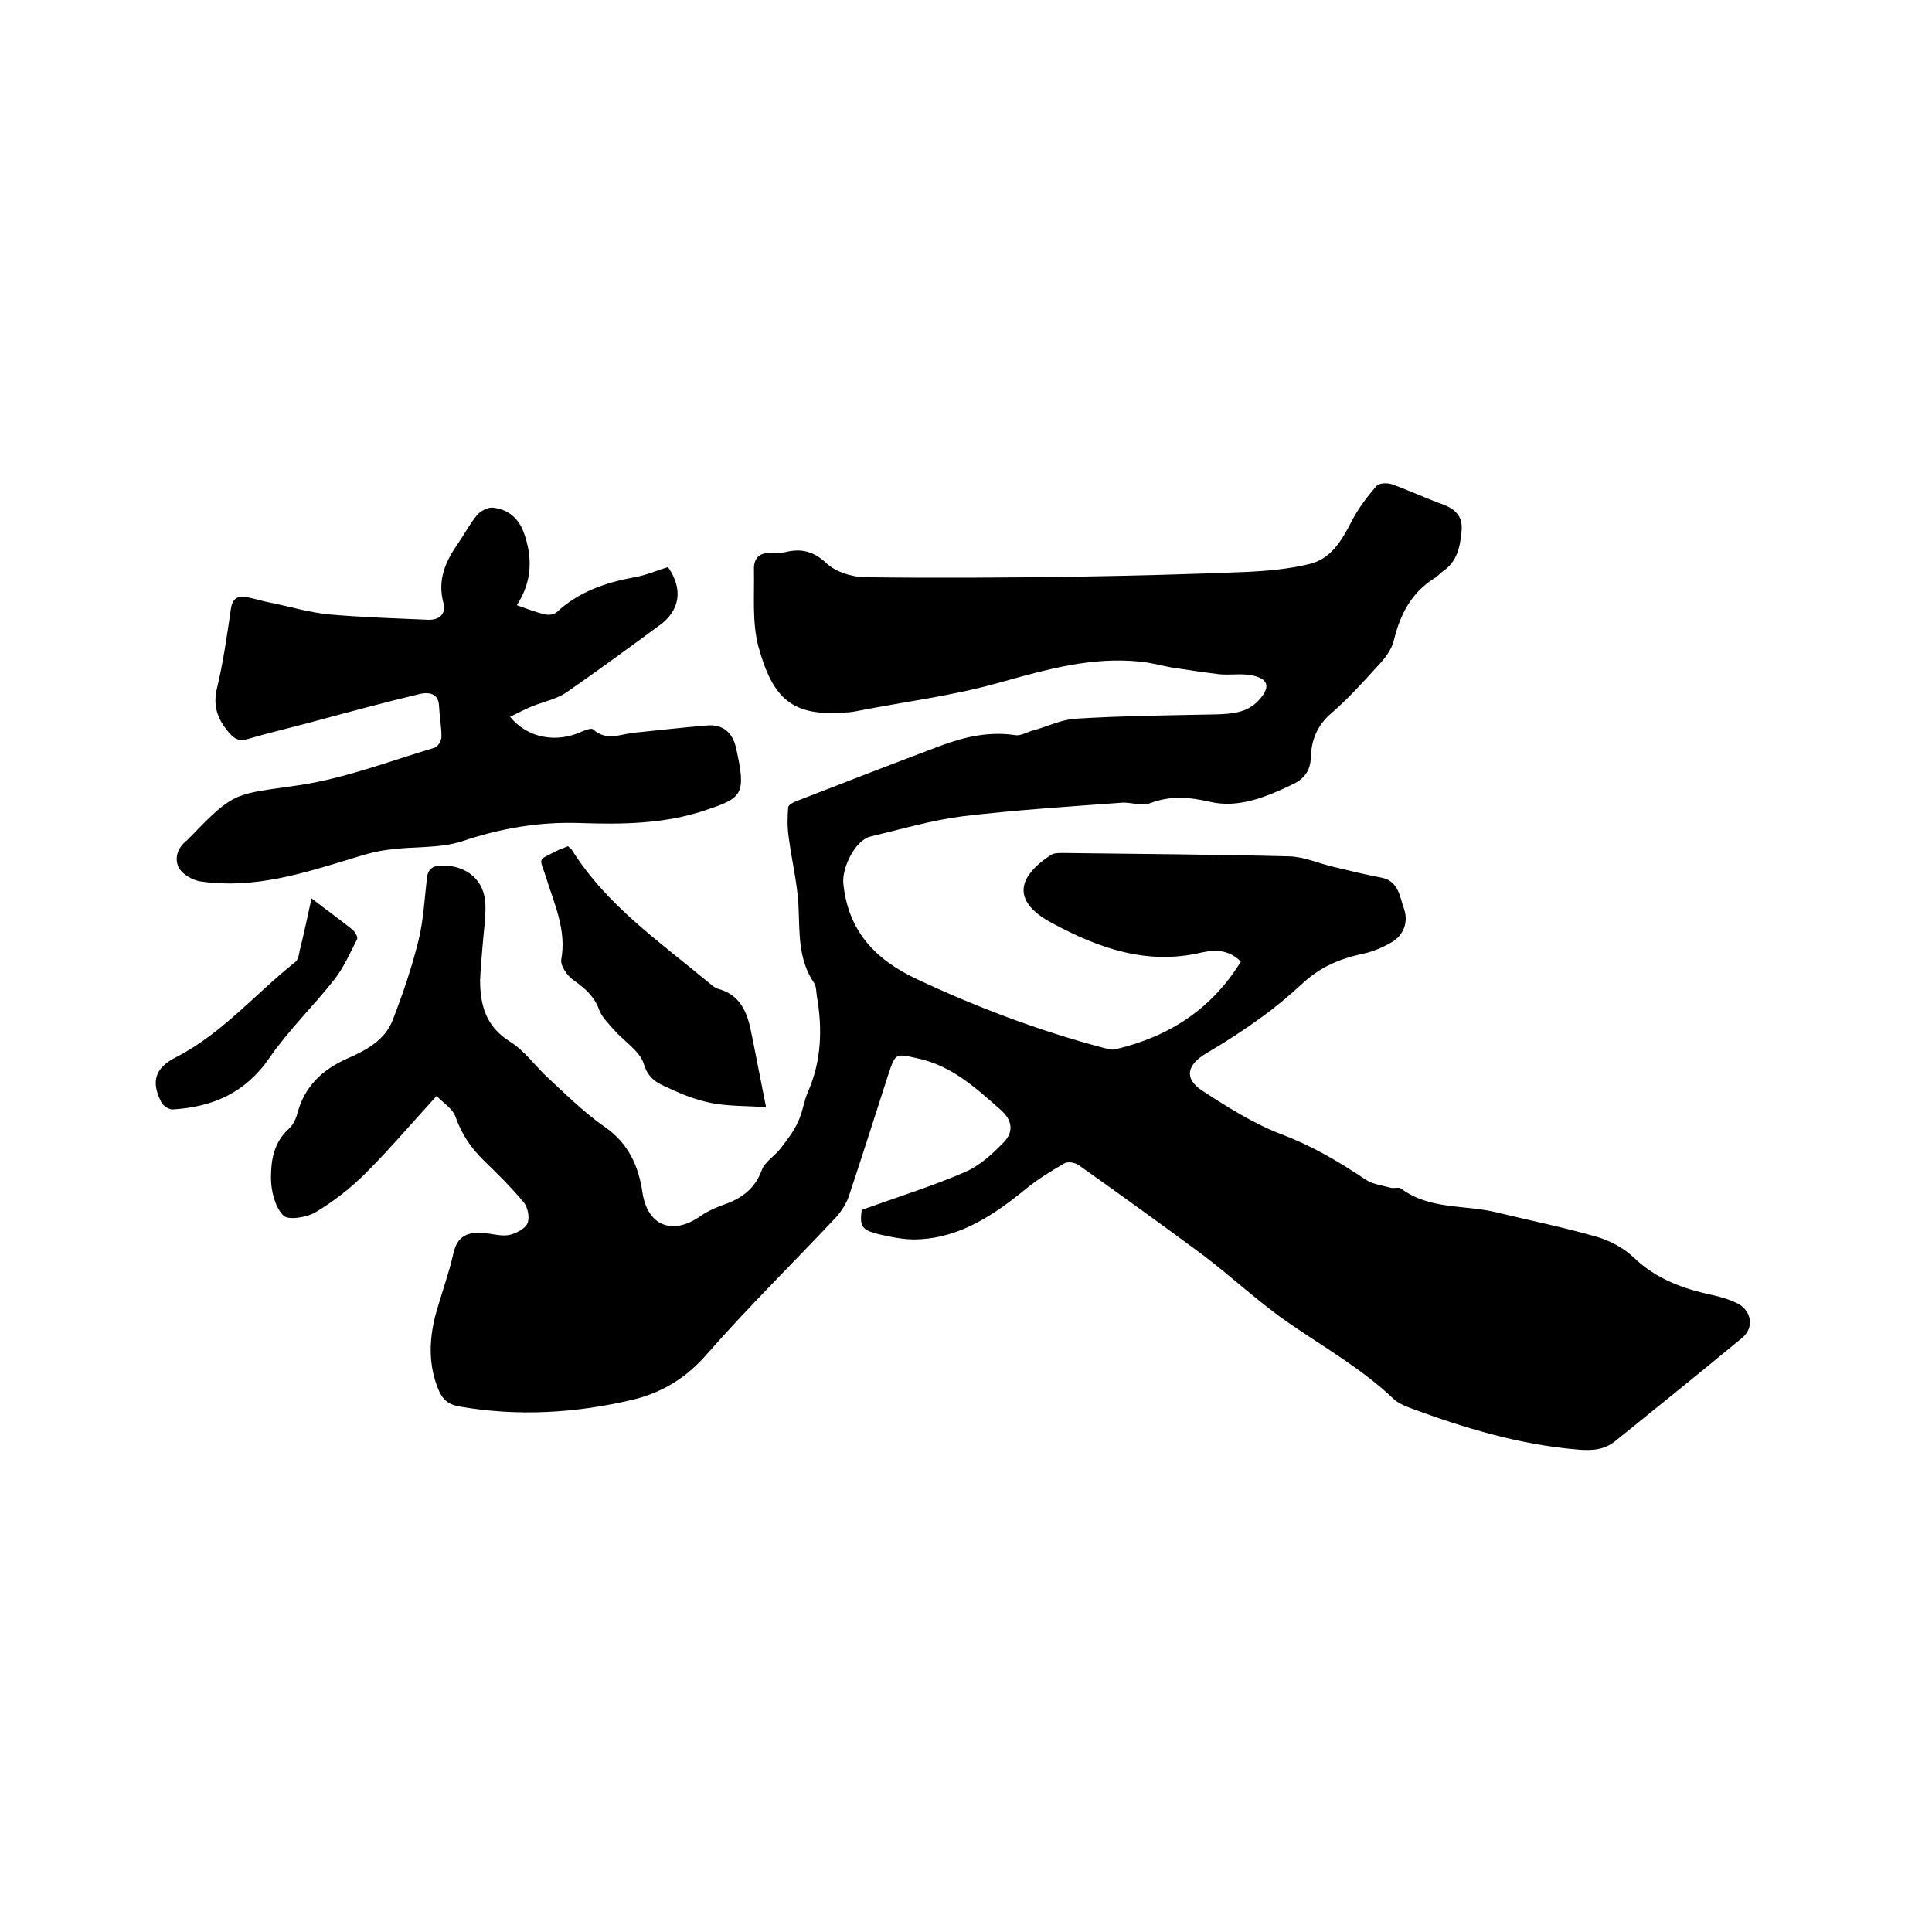
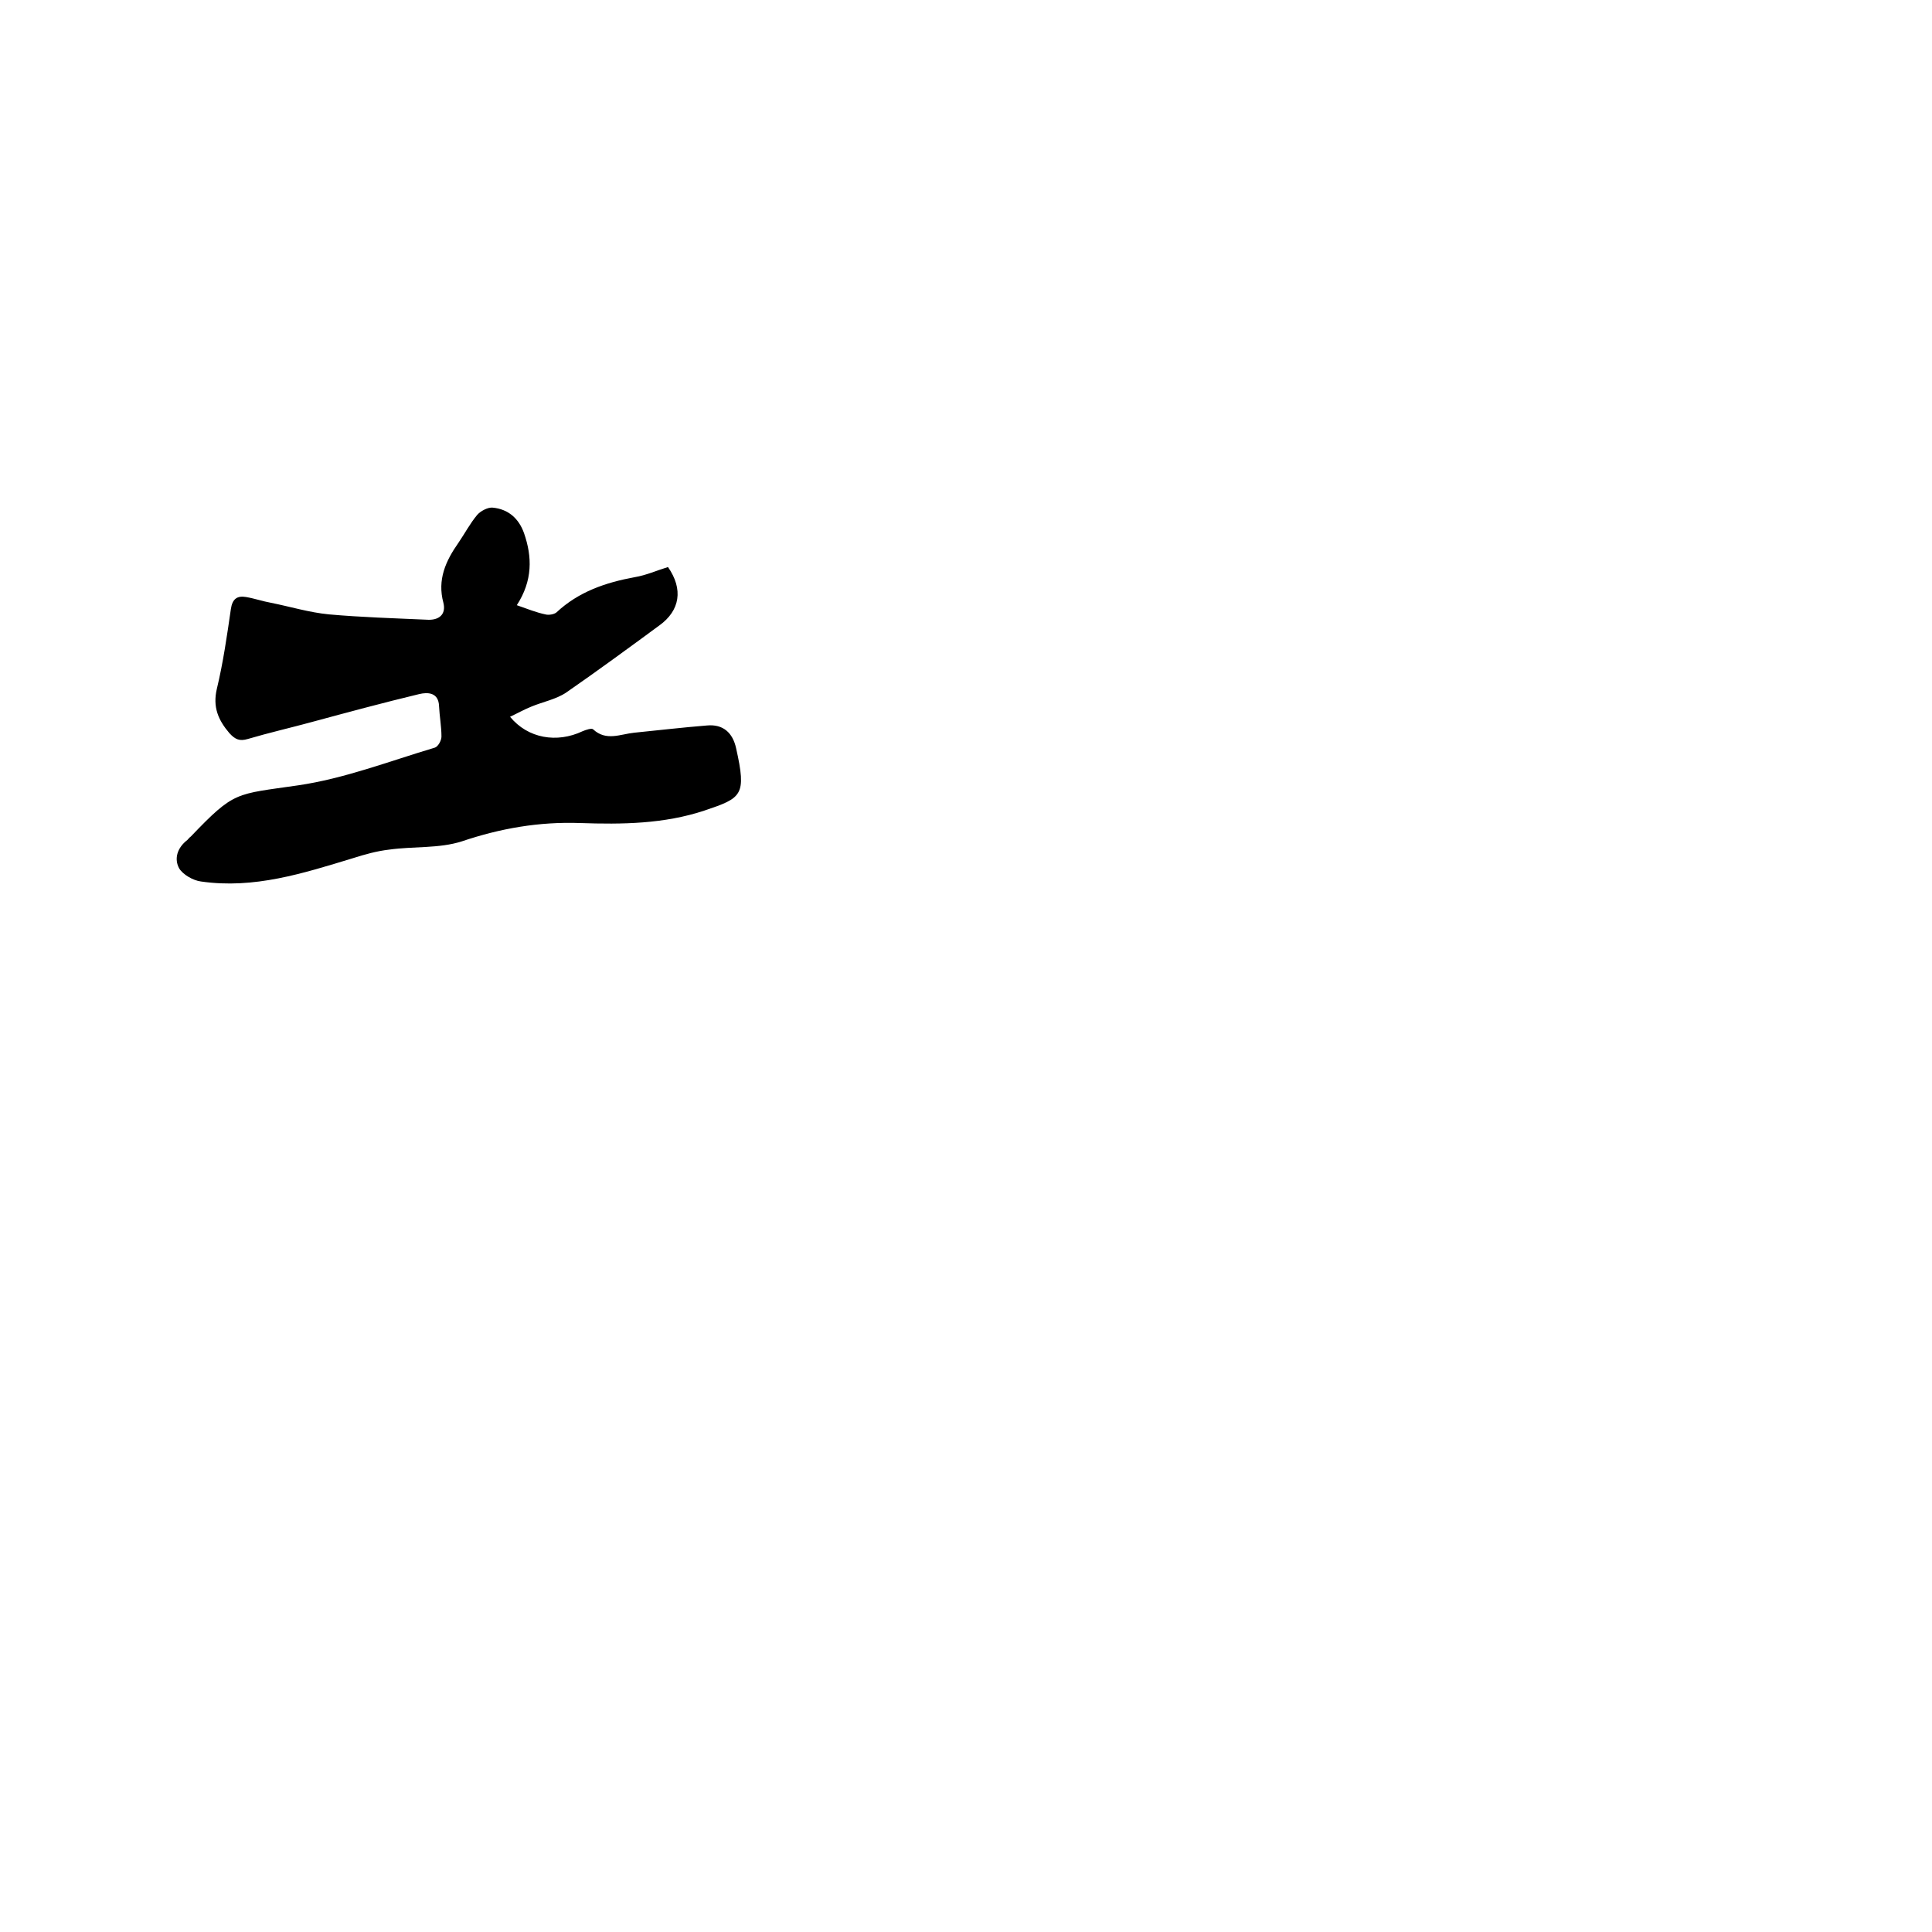
<svg xmlns="http://www.w3.org/2000/svg" enable-background="new 0 0 400 400" viewBox="0 0 400 400">
-   <path d="m178.4 250.5c7.5-2.7 14.6-4.9 21.3-7.8 3.1-1.3 5.8-3.8 8.2-6.3 1.9-2 1.8-4.4-.7-6.6-5.2-4.6-10.2-9.2-17.3-10.7-4.5-1-4.5-1.1-6 3.4-2.7 8.4-5.4 16.9-8.2 25.3-.5 1.4-1.4 2.8-2.4 4-8.9 9.5-18.2 18.6-26.8 28.4-4.3 5-9.3 8.1-15.5 9.6-11.9 2.8-23.8 3.5-35.9 1.4-2.1-.4-3.3-1.2-4.2-3.2-2.2-5.1-2.1-10.3-.8-15.5 1.2-4.4 2.8-8.7 3.8-13.1.8-3.6 3.1-4.4 6.2-4.1 1.8.1 3.6.7 5.3.4 1.4-.3 3.3-1.3 3.8-2.4.5-1.2.1-3.4-.8-4.4-2.5-3-5.3-5.8-8.1-8.5-2.7-2.6-4.7-5.5-6-9.2-.6-1.7-2.6-2.9-3.9-4.3-5.3 5.8-9.8 11.1-14.7 16-3.1 3.1-6.7 5.9-10.4 8.1-1.9 1.1-5.8 1.7-6.7.6-1.7-1.8-2.5-5.1-2.5-7.8 0-3.6.6-7.3 3.7-10.1.9-.8 1.5-2.1 1.8-3.3 1.5-5.5 5.1-8.9 10.2-11.2 3.9-1.7 7.9-3.8 9.5-8 2.1-5.4 4-11 5.4-16.7 1-4.2 1.2-8.5 1.7-12.8.2-1.8 1.3-2.5 3-2.5 5.2-.1 8.9 3 9.1 8 .1 2.9-.4 5.9-.6 8.8-.2 2.3-.4 4.6-.5 6.9 0 5.2 1.2 9.6 6.1 12.7 3.1 1.9 5.3 5.1 8 7.6 3.8 3.5 7.5 7.2 11.7 10.1 4.9 3.4 7 8.1 7.8 13.5 1 6.9 6.1 9.1 12 5 1.7-1.2 3.7-2 5.7-2.7 3.3-1.3 5.7-3.3 7-6.8.6-1.7 2.6-2.9 3.8-4.4 1.4-1.8 2.8-3.6 3.7-5.6 1-2 1.2-4.3 2.1-6.3 2.8-6.4 3-13.1 1.8-19.9-.1-.8-.1-1.8-.5-2.5-3.5-5.1-3-10.8-3.3-16.5-.3-4.6-1.4-9.1-2-13.7-.3-2.1-.3-4.2-.1-6.3 0-.4 1-1 1.6-1.2 10-3.9 20.1-7.8 30.2-11.6 4.9-1.8 9.9-2.9 15.2-2.1 1.2.2 2.5-.7 3.8-1 2.9-.8 5.7-2.2 8.6-2.4 9.7-.6 19.4-.7 29.2-.9 3.2-.1 6.4-.3 8.8-2.9 2.5-2.7 2.1-4.5-1.5-5.2-2.1-.4-4.4 0-6.6-.2-3.3-.4-6.6-.9-9.9-1.4-2.2-.4-4.3-1-6.4-1.2-10.1-1.1-19.5 1.6-29.2 4.3-9.8 2.8-20 4-30 6-.6.1-1.3.2-1.9.2-11.1.9-15.1-2.8-18.1-13.7-1.3-5-.8-10.5-.9-15.8-.1-2.4 1.1-3.7 3.7-3.5.9.1 1.9 0 2.8-.2 3.3-.8 5.8-.2 8.5 2.3 1.9 1.8 5.1 2.8 7.8 2.9 14.5.2 29 .1 43.5-.1 12-.2 23.9-.5 35.8-1 4.3-.2 8.6-.6 12.8-1.6 4.4-1 6.7-4.7 8.7-8.6 1.4-2.8 3.3-5.3 5.3-7.6.5-.6 2.3-.7 3.3-.3 3.6 1.3 7 2.9 10.6 4.2 2.6 1 4 2.6 3.7 5.5-.3 3.2-.9 6.3-3.9 8.3-.6.4-1.1 1.1-1.7 1.4-4.8 3-7.1 7.5-8.4 12.8-.4 1.8-1.7 3.6-3 5-3.2 3.5-6.4 7.1-10 10.2-2.9 2.5-4.1 5.5-4.2 9.1-.1 2.8-1.4 4.5-3.8 5.6-5.4 2.6-11.2 5-17.1 3.6-4.4-1-8.2-1.3-12.4.3-1.7.7-4-.3-6-.1-10.9.8-21.9 1.5-32.8 2.8-6.4.8-12.8 2.7-19.1 4.2-3.2.8-5.9 6.5-5.6 9.7 1 9.9 6.6 15.8 15.4 19.9 12.4 5.8 25.1 10.6 38.3 14.1.9.2 1.9.6 2.8.3 10.9-2.6 19.7-8.2 25.8-18.1-2.4-2.5-5.3-2.5-8.1-1.9-11.3 2.7-21.4-.9-31-6.1-7.9-4.2-7.7-9.2-.2-14.1.6-.4 1.6-.4 2.4-.4 15.7.2 31.3.3 47 .7 3.1.1 6.1 1.5 9.2 2.2 3.3.8 6.6 1.6 9.8 2.2 3.6.7 3.8 4 4.7 6.5.9 2.6 0 5.4-2.6 6.9-1.9 1.1-4 2-6.1 2.4-4.6 1-8.6 2.7-12.1 5.9-2.6 2.4-5.4 4.8-8.3 6.9-3.8 2.8-7.8 5.4-11.9 7.8-4 2.4-4.6 5.2-.8 7.7 5.2 3.4 10.6 6.8 16.3 9 6.4 2.4 12 5.7 17.5 9.4 1.5 1 3.4 1.2 5.2 1.7.7.2 1.7-.2 2.2.2 5.9 4.4 13.2 3.3 19.7 4.9 7 1.7 14 3.1 20.9 5.1 2.7.8 5.5 2.3 7.6 4.3 4.6 4.4 10.1 6.4 16.1 7.7 1.9.4 3.9 1 5.6 1.9 2.7 1.6 3.1 4.9.8 6.9-8.7 7.2-17.5 14.3-26.3 21.4-2.3 1.9-4.9 2.1-8 1.8-11.9-1-23.2-4.4-34.3-8.5-1.3-.5-2.6-1-3.6-1.9-6.5-6.2-14.2-10.6-21.5-15.6-6.3-4.3-12-9.7-18.1-14.3-8.5-6.3-17.1-12.5-25.7-18.6-.7-.5-2.3-.8-3-.3-2.6 1.5-5.2 3.1-7.6 5-6.7 5.5-13.8 10.4-22.8 10.7-2.7.1-5.5-.5-8.1-1.1-3.5-.9-3.8-1.7-3.4-5z" />
  <path d="m107 125.3c2.3.8 4 1.5 5.9 1.9.7.2 1.8 0 2.3-.4 4.6-4.3 10.2-6.2 16.2-7.3 2.4-.4 4.6-1.4 6.9-2.1 3.2 4.6 2.5 9-1.8 12.1-6.4 4.7-12.8 9.4-19.3 13.9-2.1 1.4-4.8 1.9-7.2 2.9-1.5.6-2.9 1.4-4.4 2.1 3.7 4.5 9.7 5.5 15 3 .7-.3 1.9-.7 2.2-.4 2.7 2.5 5.6 1 8.5.7 5-.5 10.1-1.1 15.1-1.5 3.3-.3 5.3 1.5 6 4.7 2.2 9.8 1.2 10.3-6.5 12.9-8.4 2.8-17.1 2.9-25.8 2.6-8.5-.3-16.5 1.1-24.5 3.8-4.7 1.5-10 1-15 1.7-2.6.3-5.1 1-7.6 1.8-10.2 3.1-20.4 6.4-31.4 4.8-1.6-.2-3.7-1.4-4.5-2.7-1.1-2-.4-4.3 1.7-5.9.2-.2.4-.5.7-.7 9.1-9.5 9.2-8.7 22.2-10.6 9.6-1.4 18.9-5 28.3-7.8.7-.2 1.4-1.5 1.4-2.3 0-2.1-.4-4.2-.5-6.3-.1-2.9-2.4-2.9-4.1-2.5-7.5 1.8-14.9 3.8-22.3 5.8-4.4 1.2-8.8 2.2-13.2 3.5-1.7.5-2.6.1-3.8-1.2-2.3-2.7-3.5-5.4-2.6-9.2 1.3-5.4 2.1-11 2.9-16.5.3-2.1 1.3-2.8 3.1-2.5s3.5.9 5.2 1.2c4 .8 7.9 2 12 2.4 6.7.6 13.5.8 20.2 1.1 2.6.2 4.1-1.1 3.5-3.5-1.3-4.8.5-8.7 3.1-12.4 1.3-1.9 2.4-4 3.9-5.8.7-.8 2.2-1.6 3.2-1.5 3.2.3 5.4 2.2 6.5 5.3 1.7 4.9 1.8 9.8-1.5 14.9z" />
-   <path d="m117.6 175.2c.4.4.6.5.7.6 7.2 11.6 18.3 19.2 28.5 27.7.6.5 1.2 1 1.8 1.2 4.6 1.2 6.1 4.8 6.9 8.9 1 4.8 1.9 9.7 3.1 15.6-4.1-.2-7.4-.2-10.6-.7-2.9-.5-5.8-1.5-8.4-2.7-2.5-1.2-5.2-1.8-6.3-5.5-.8-2.7-4.1-4.7-6.2-7.1-1.1-1.3-2.4-2.5-3-4-1-2.9-3-4.6-5.4-6.3-1.3-.9-2.7-3-2.5-4.2 1.1-6-1.3-11.2-3-16.6-1.5-4.9-2.3-3.7 2.6-6.2.6-.2 1.2-.5 1.8-.7z" />
-   <path d="m64.5 186c3.1 2.4 5.9 4.4 8.5 6.5.5.4 1.2 1.6.9 2-1.4 2.8-2.7 5.7-4.6 8.2-4.4 5.6-9.5 10.5-13.5 16.3-5 7.3-11.8 10.2-20.1 10.7-.7 0-1.9-.7-2.3-1.5-2.2-4.3-1.3-7.1 3-9.3 9.6-4.9 16.5-13.2 24.7-19.7.6-.4.8-1.5.9-2.2.9-3.5 1.6-7 2.5-11z" />
</svg>